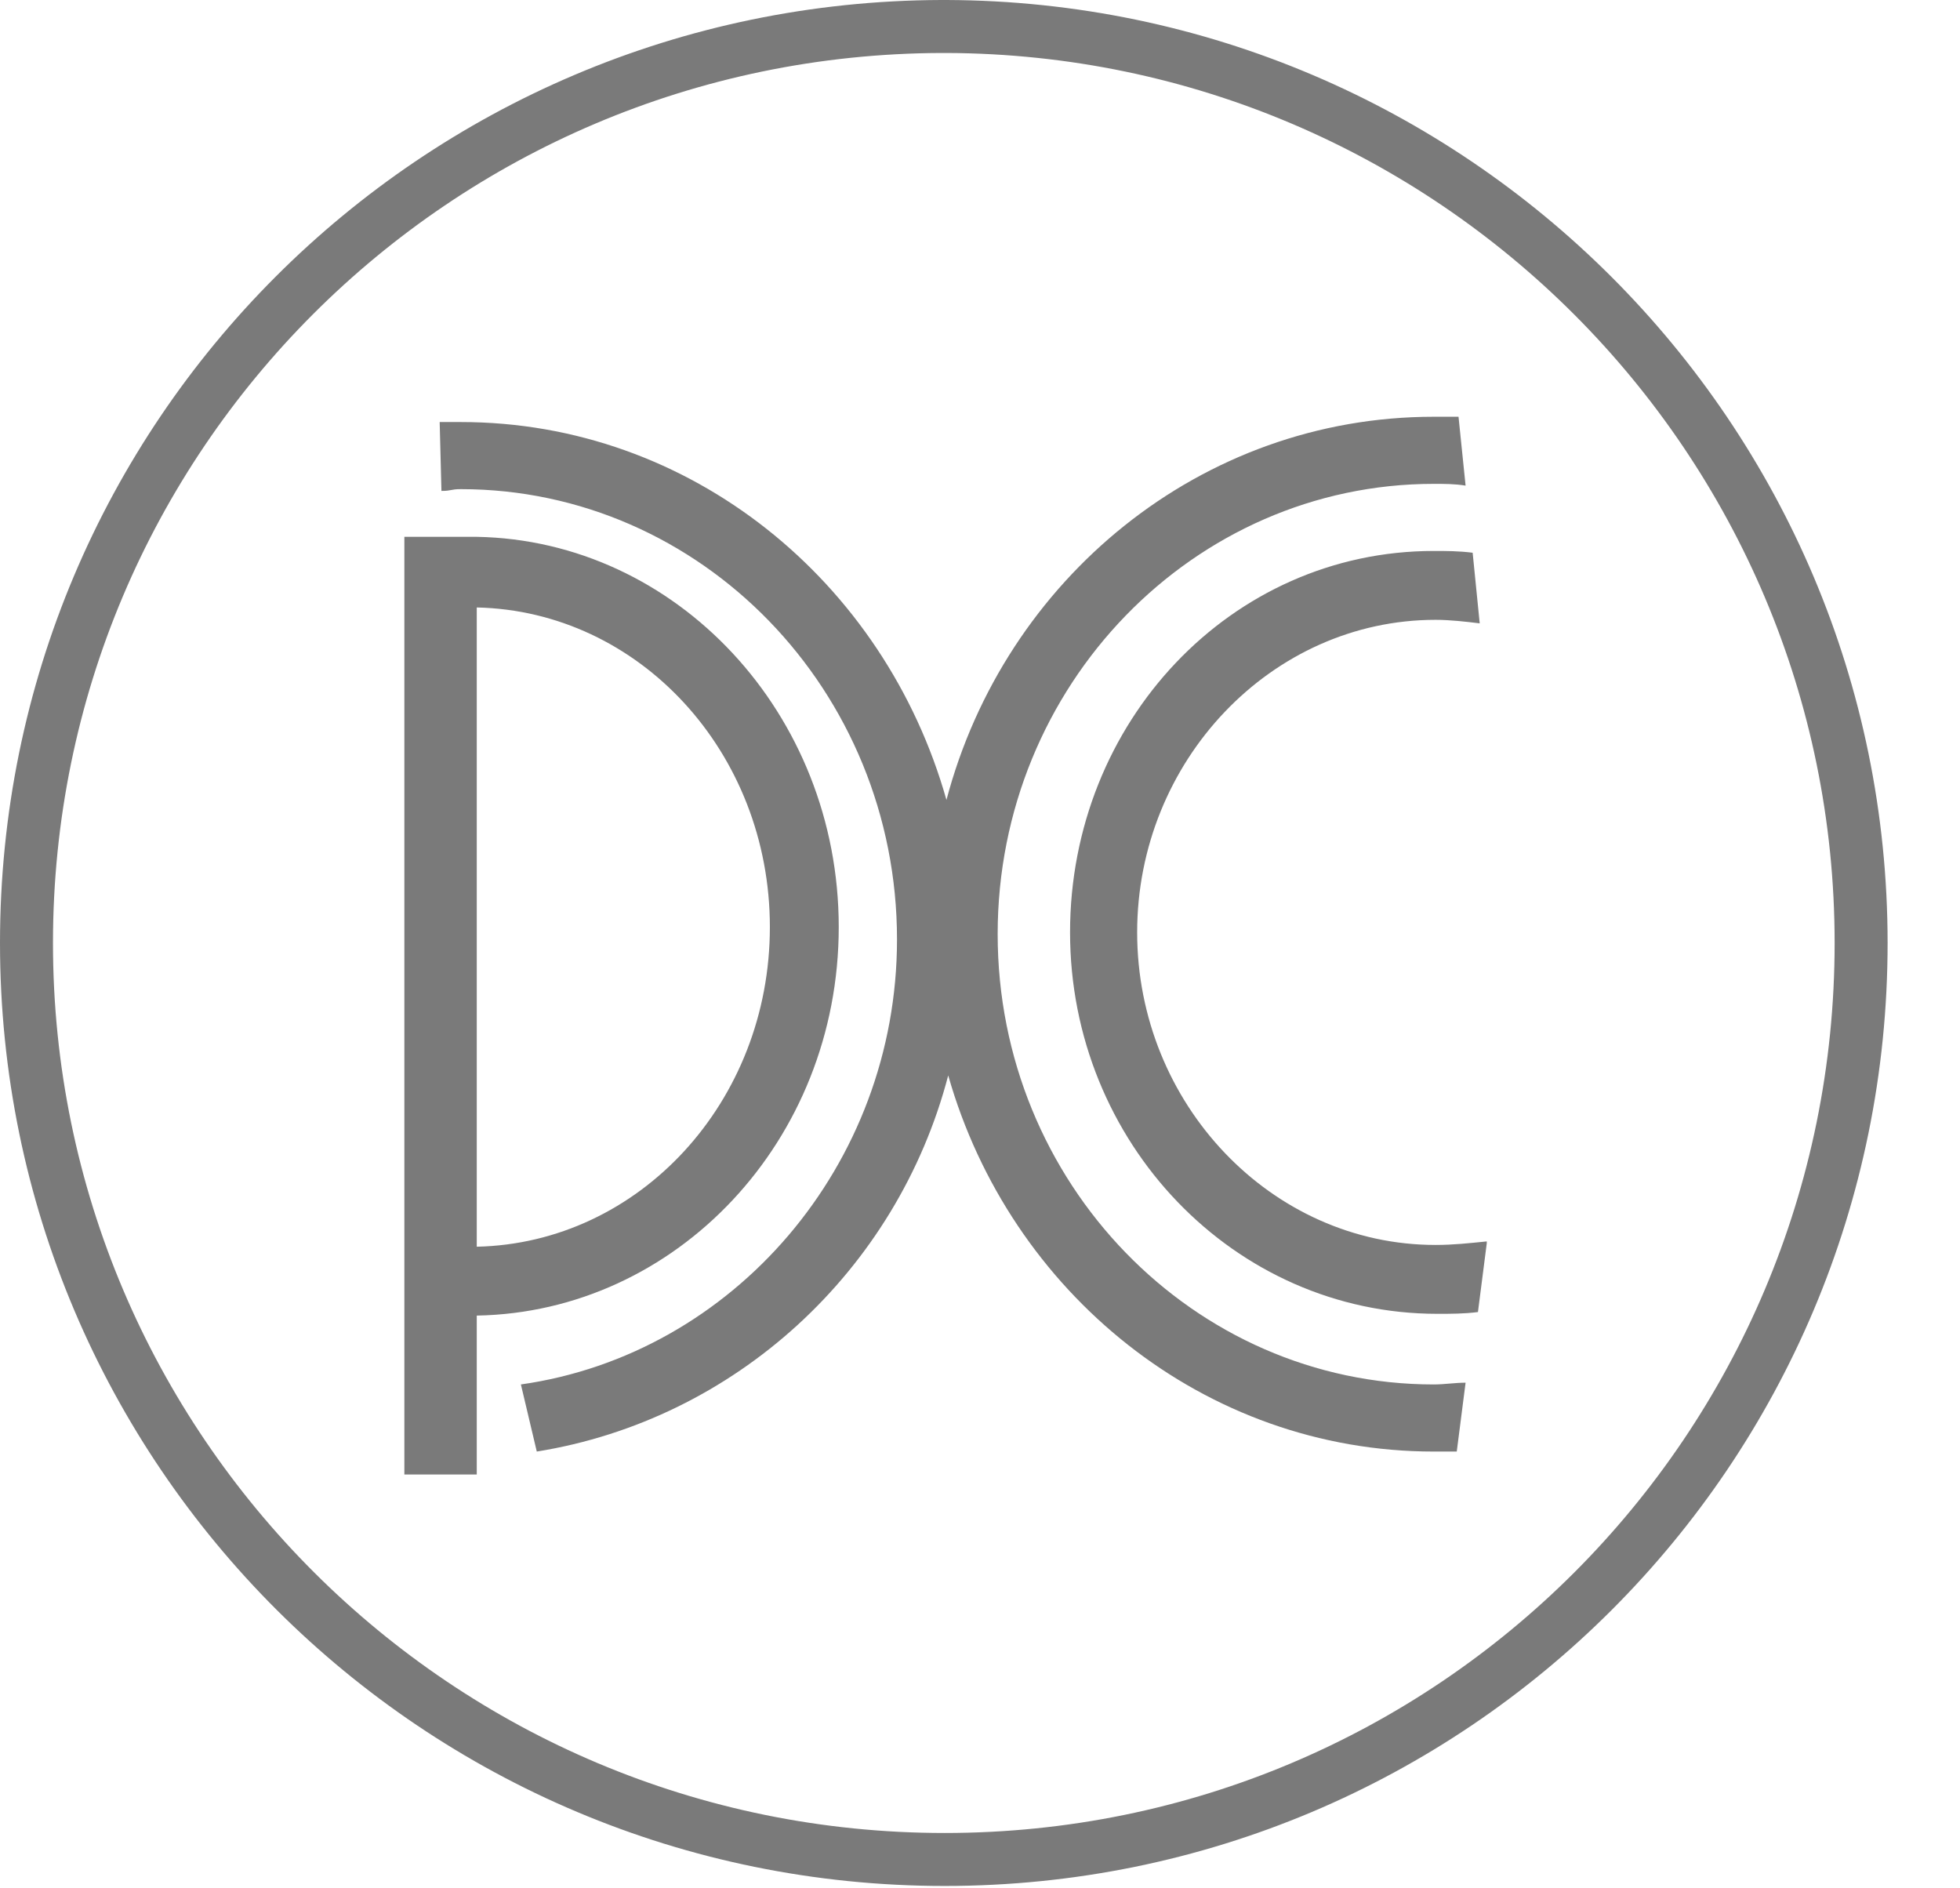
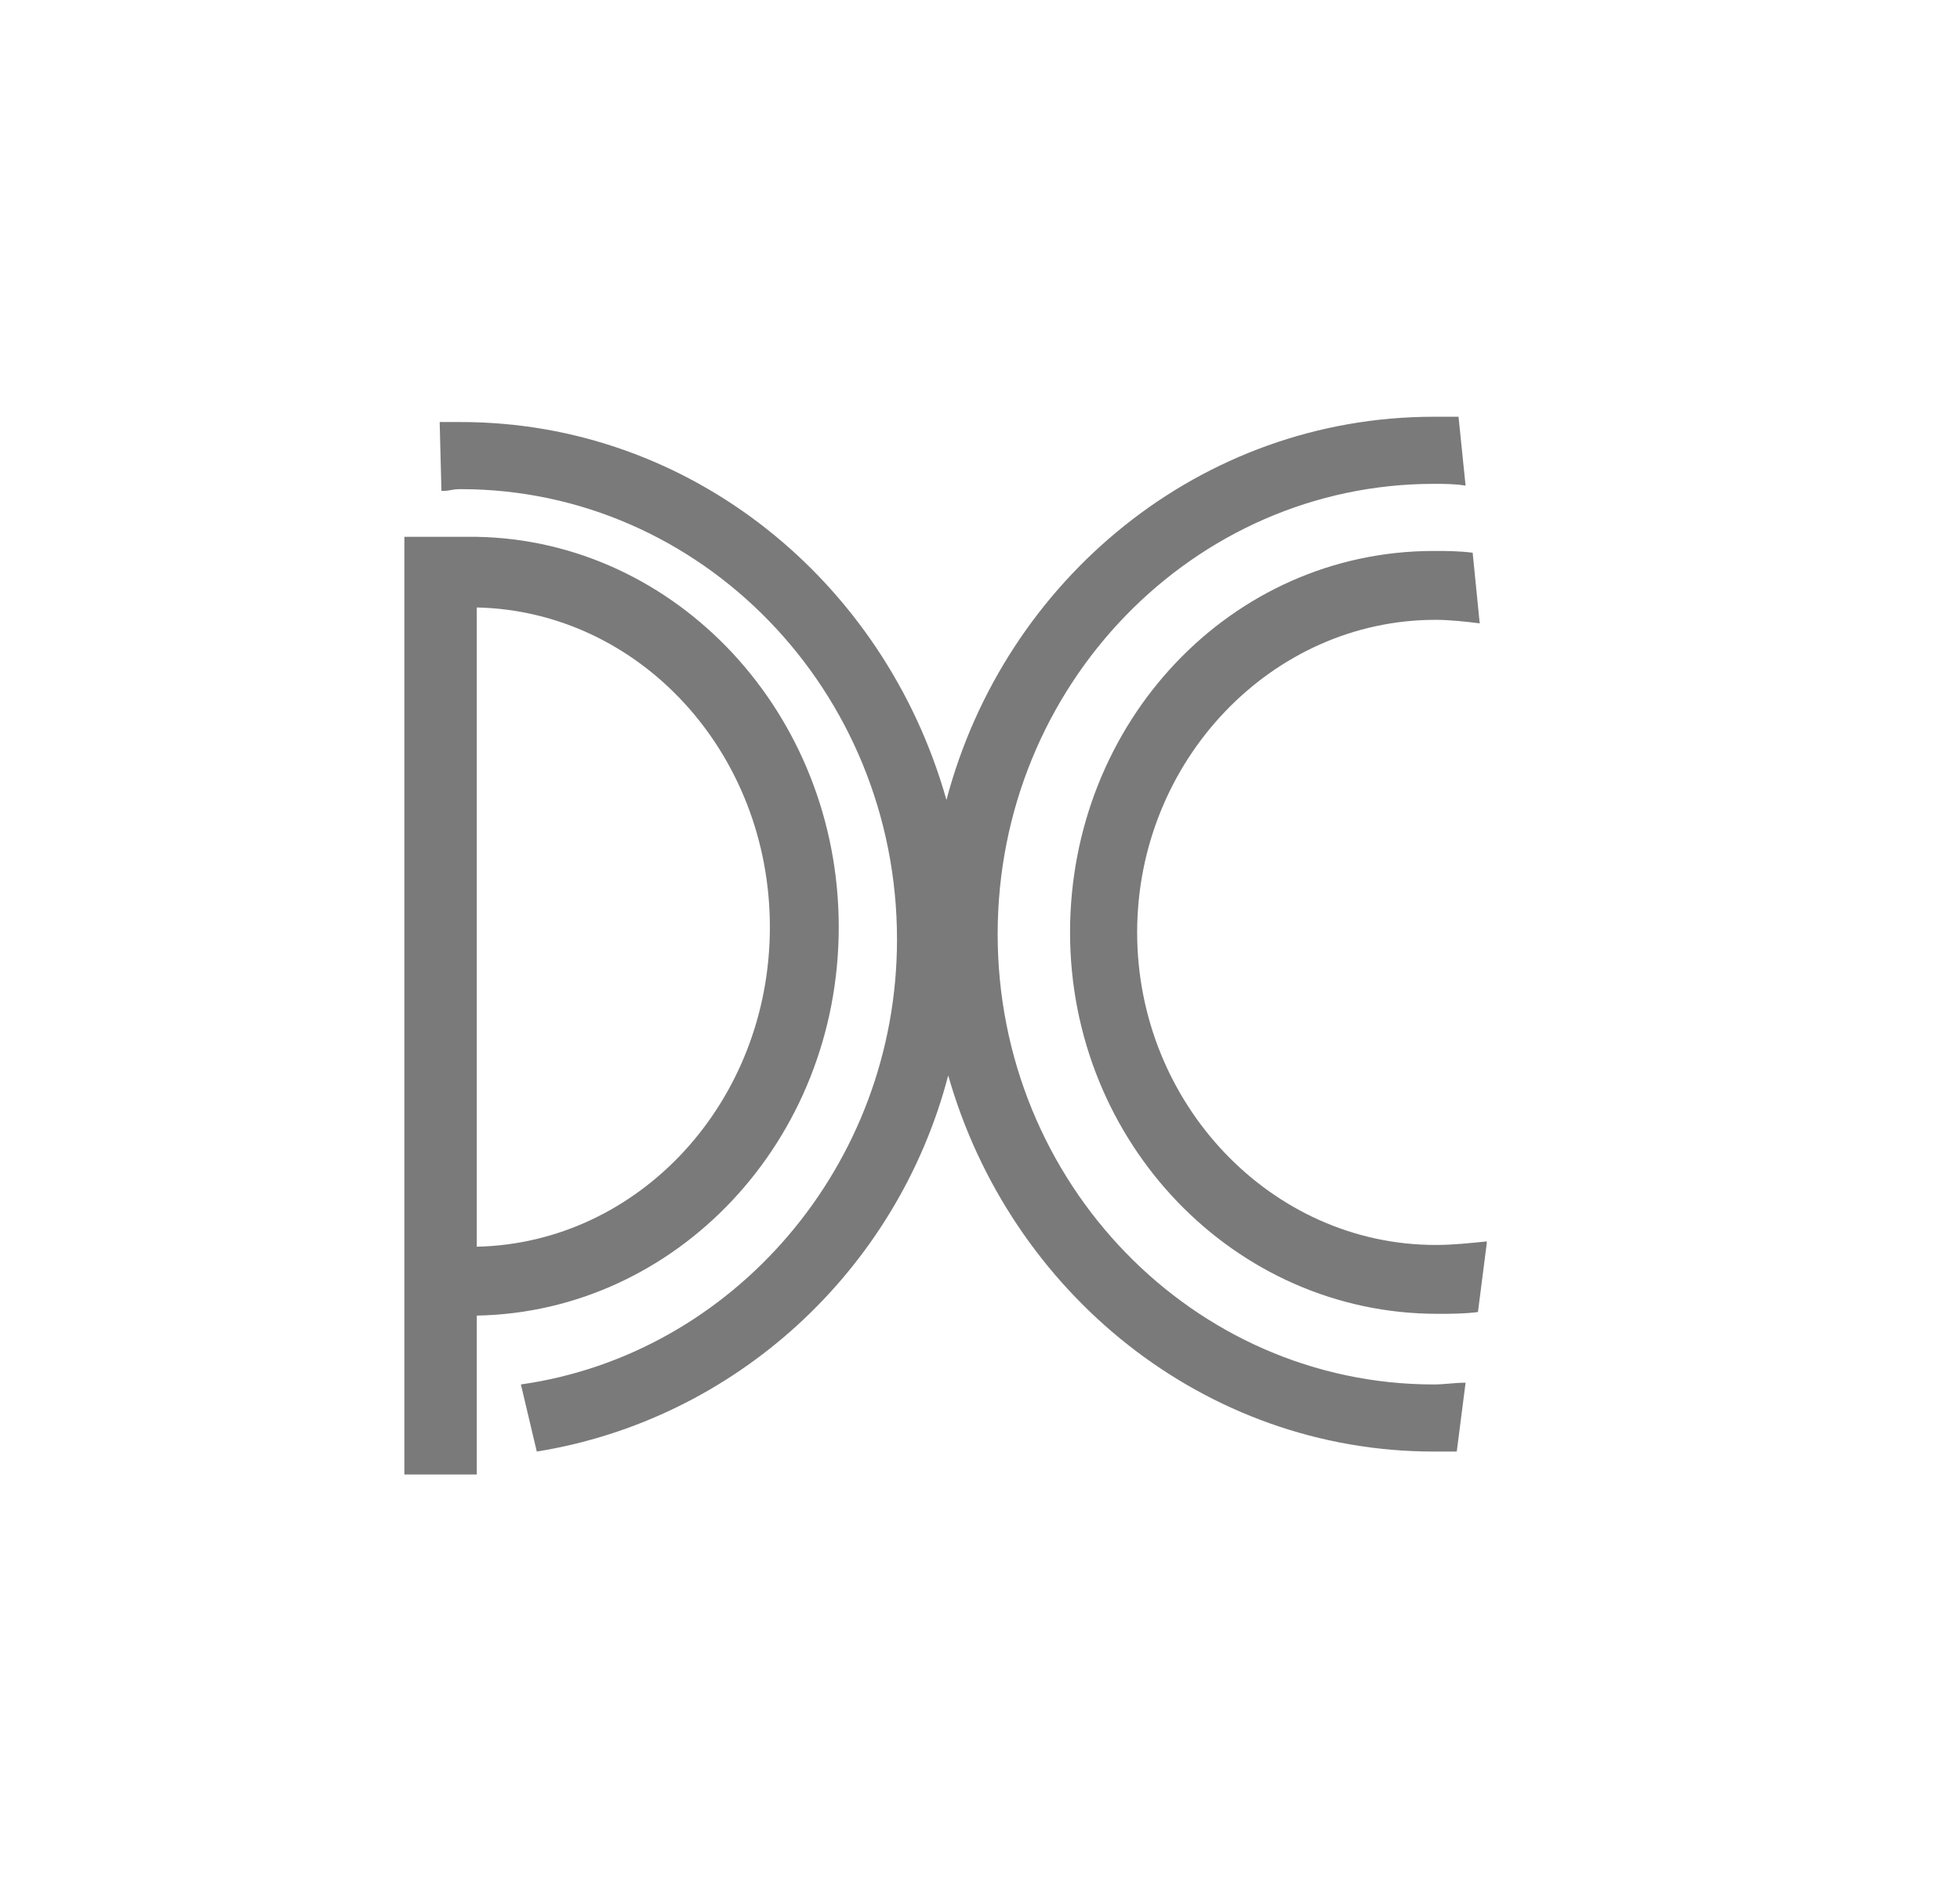
<svg xmlns="http://www.w3.org/2000/svg" id="_Слой_2" x="0px" y="0px" viewBox="0 0 111 106.9" style="enable-background:new 0 0 111 106.9;" xml:space="preserve">
  <style type="text/css"> .st0{fill:none;stroke:#7A7A7A;stroke-width:3;stroke-miterlimit:22.93;} .st1{fill-rule:evenodd;clip-rule:evenodd;fill:#7A7A7A;} </style>
  <g id="_Слой_1-2">
-     <path class="st0" d="M105.4,53.4c0,28.7-23.2,51.9-51.9,51.9S1.5,82.1,1.5,53.4S24.7,1.6,53.3,1.5h0.3 C82.2,1.6,105.4,24.8,105.4,53.4L105.4,53.4z" />
    <path class="st1" d="M81.2,31.2c0.7,0,1.4,0,2.2,0.1l0.4,4c-0.8-0.1-1.7-0.2-2.5-0.2c-9.3,0-16.9,8-16.9,17.7s7.6,17.7,16.9,17.7 c1,0,1.9-0.1,2.9-0.2v0.1l-0.5,3.9c-0.8,0.1-1.5,0.1-2.3,0.1c-11.5,0-20.8-9.7-20.8-21.6S69.7,31.2,81.2,31.2 M22.9,83.5V30.4h3.5 c0.1,0,0.2,0,0.4,0c0.1,0,0.2,0,0.3,0H27c11.3,0.2,20.5,10,20.5,22.1S38.3,74.3,27,74.5v9L22.9,83.5L22.9,83.5z M27,34.4 c9.2,0.2,16.6,8.2,16.6,18.1S36.2,70.4,27,70.6V34.4L27,34.4z M26.1,23.9c-0.5,0-0.7,0-1.2,0l0.1,3.9c0.6,0,0.5-0.1,1.1-0.1 c13.6,0,24.7,11.4,24.7,25.5c0,12.8-9.3,23.5-21.3,25.2l0.9,3.8C41.6,80.4,50.8,72,53.7,60.9c3.5,12.3,14.5,21.3,27.5,21.3 c0.4,0,0.8,0,1.3,0l0.5-3.9c-0.6,0-1.2,0.1-1.8,0.1c-13.6,0-24.7-11.4-24.7-25.5s11.1-25.5,24.7-25.5c0.6,0,1.2,0,1.8,0.1l-0.4-3.9 c-0.5,0-0.9,0-1.4,0c-13.2,0-24.3,9.2-27.6,21.7C50.1,32.9,39.1,23.9,26.1,23.9" />
  </g>
</svg>